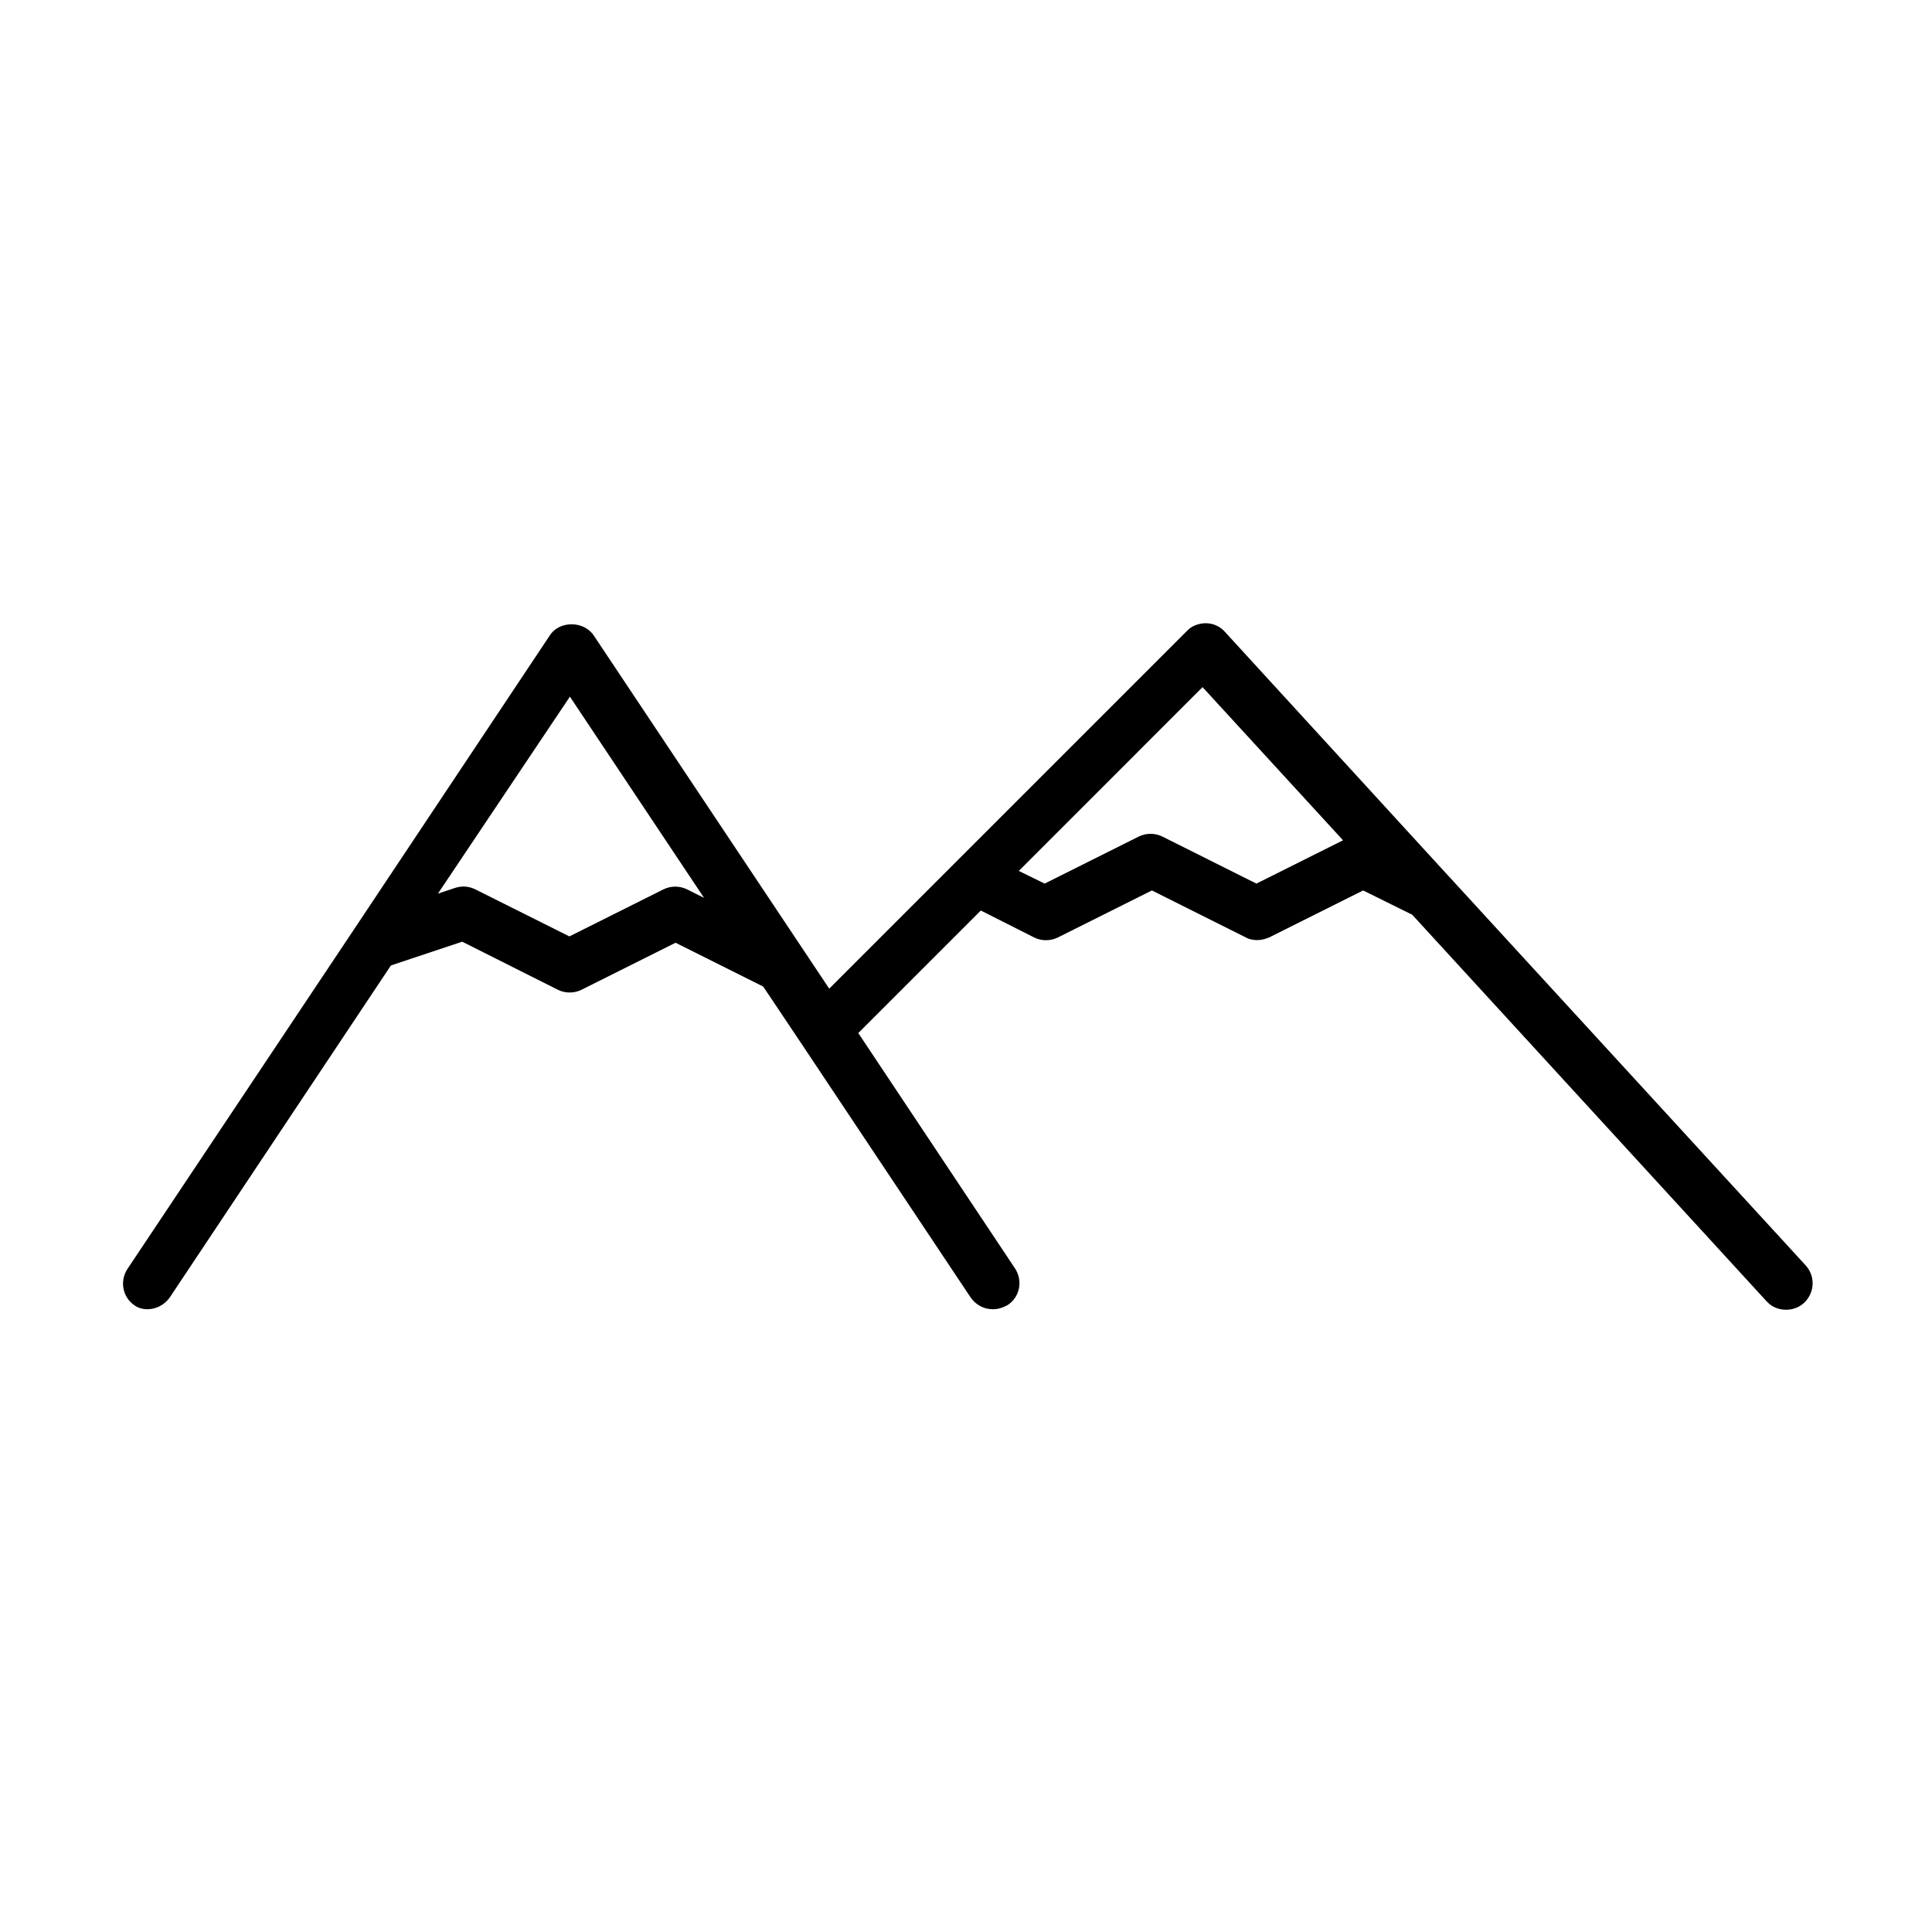
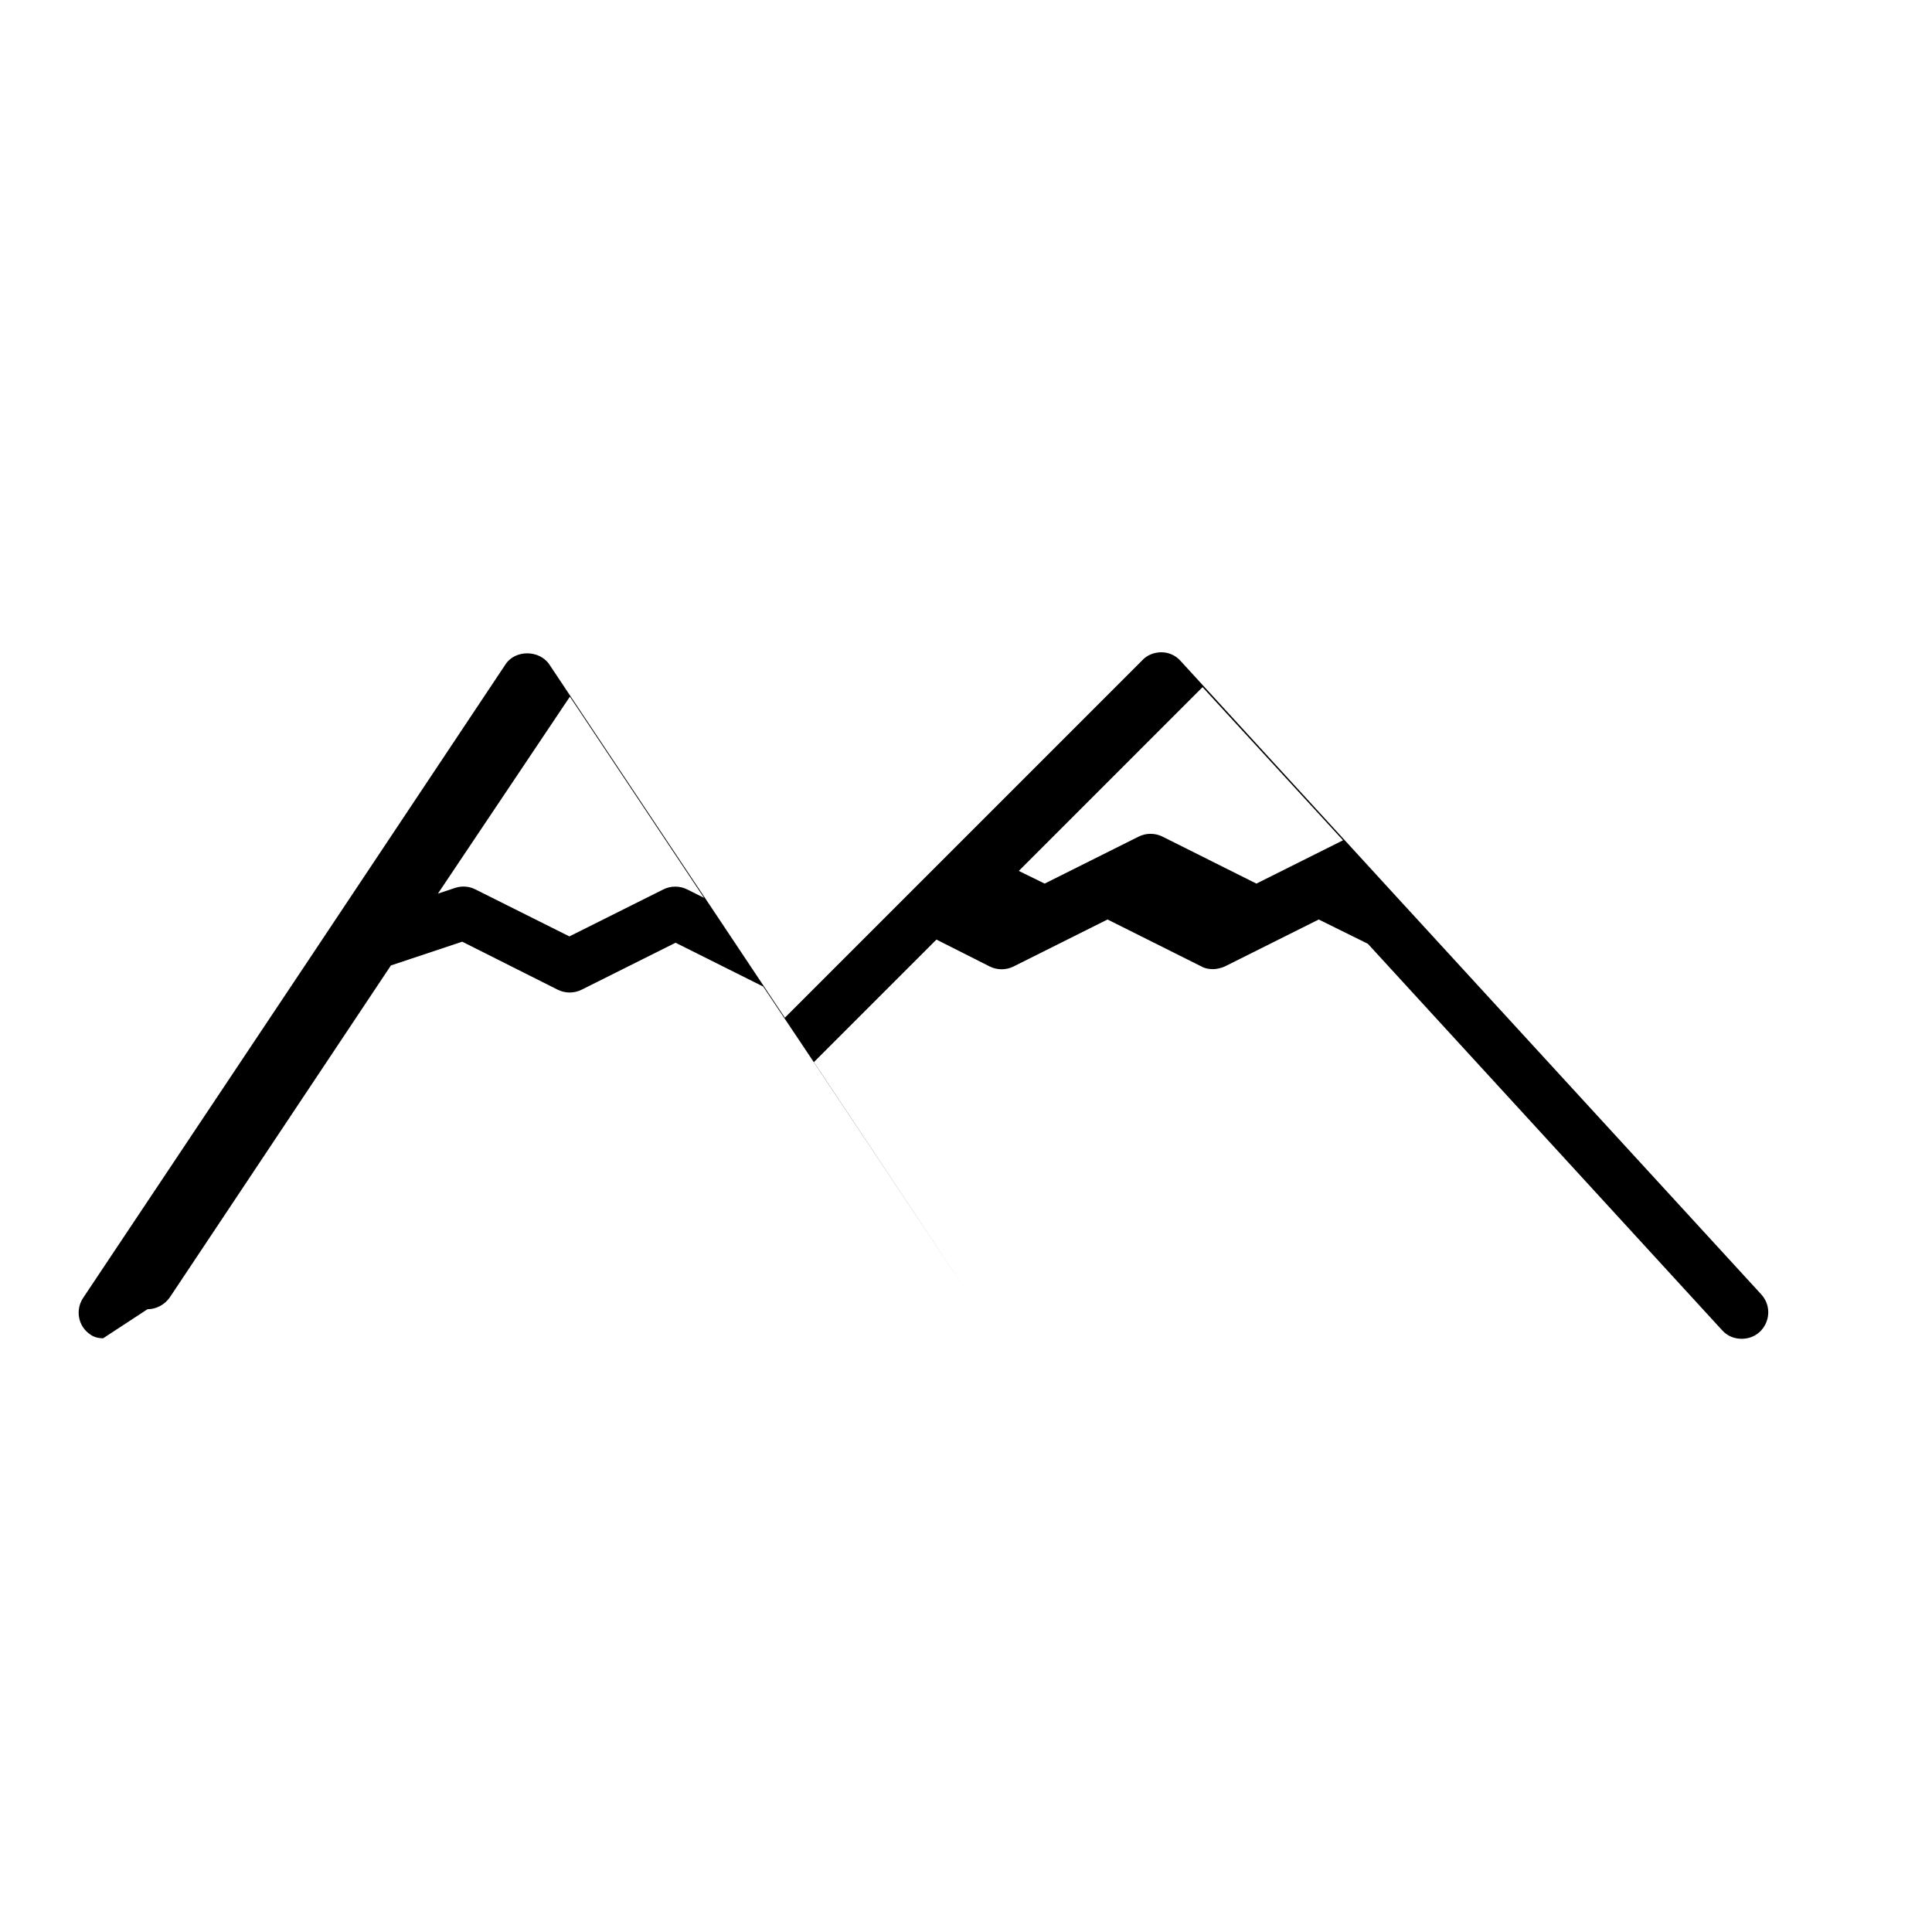
<svg xmlns="http://www.w3.org/2000/svg" fill="#000000" width="800px" height="800px" version="1.1" viewBox="144 144 512 512">
-   <path d="m183.08 490.96c2.238 0 4.477-1.121 5.879-3.078l58.637-88.027 18.895-6.297 25.332 12.734c1.961 0.98 4.34 0.98 6.297 0l24.91-12.457 23.23 11.617 10.215 15.254 44.781 67.176c1.398 1.961 3.5 3.078 5.879 3.078 1.398 0 2.66-0.418 3.918-1.121 3.219-2.098 4.059-6.438 1.961-9.656l-41.562-62.418 32.469-32.469 14.133 7.137c1.961 0.98 4.34 0.98 6.297 0l24.91-12.457 24.91 12.457c0.98 0.559 2.098 0.699 3.078 0.699s2.098-0.281 3.078-0.699l24.91-12.457 13.016 6.438 93.906 102.44c1.398 1.539 3.219 2.238 5.18 2.238 1.68 0 3.359-0.559 4.758-1.82 2.801-2.66 3.078-6.996 0.418-9.938l-94.605-103.14-0.141-0.141-59.199-64.656c-1.258-1.398-3.078-2.238-5.039-2.238-1.82 0-3.777 0.699-5.039 2.098l-94.746 94.746-62.418-93.625c-2.66-3.918-9.098-3.918-11.617 0l-51.922 77.949-60.039 89.984c-2.098 3.219-1.258 7.559 1.961 9.656 0.711 0.57 1.969 0.992 3.371 0.992zm279.61-164.86 37.227 40.586-22.953 11.477-24.91-12.457c-1.961-0.98-4.34-0.98-6.297 0l-24.91 12.457-6.856-3.359zm-167.66 2.519 35.547 53.32-4.477-2.238c-1.961-0.98-4.34-0.98-6.297 0l-24.91 12.457-24.91-12.457c-1.68-0.84-3.5-0.98-5.316-0.418l-4.617 1.539z" />
+   <path d="m183.08 490.96c2.238 0 4.477-1.121 5.879-3.078l58.637-88.027 18.895-6.297 25.332 12.734c1.961 0.98 4.34 0.98 6.297 0l24.91-12.457 23.23 11.617 10.215 15.254 44.781 67.176l-41.562-62.418 32.469-32.469 14.133 7.137c1.961 0.98 4.34 0.98 6.297 0l24.91-12.457 24.91 12.457c0.98 0.559 2.098 0.699 3.078 0.699s2.098-0.281 3.078-0.699l24.91-12.457 13.016 6.438 93.906 102.44c1.398 1.539 3.219 2.238 5.18 2.238 1.68 0 3.359-0.559 4.758-1.82 2.801-2.66 3.078-6.996 0.418-9.938l-94.605-103.14-0.141-0.141-59.199-64.656c-1.258-1.398-3.078-2.238-5.039-2.238-1.82 0-3.777 0.699-5.039 2.098l-94.746 94.746-62.418-93.625c-2.66-3.918-9.098-3.918-11.617 0l-51.922 77.949-60.039 89.984c-2.098 3.219-1.258 7.559 1.961 9.656 0.711 0.57 1.969 0.992 3.371 0.992zm279.61-164.86 37.227 40.586-22.953 11.477-24.91-12.457c-1.961-0.98-4.34-0.98-6.297 0l-24.91 12.457-6.856-3.359zm-167.66 2.519 35.547 53.32-4.477-2.238c-1.961-0.98-4.34-0.98-6.297 0l-24.91 12.457-24.91-12.457c-1.68-0.84-3.5-0.98-5.316-0.418l-4.617 1.539z" />
</svg>